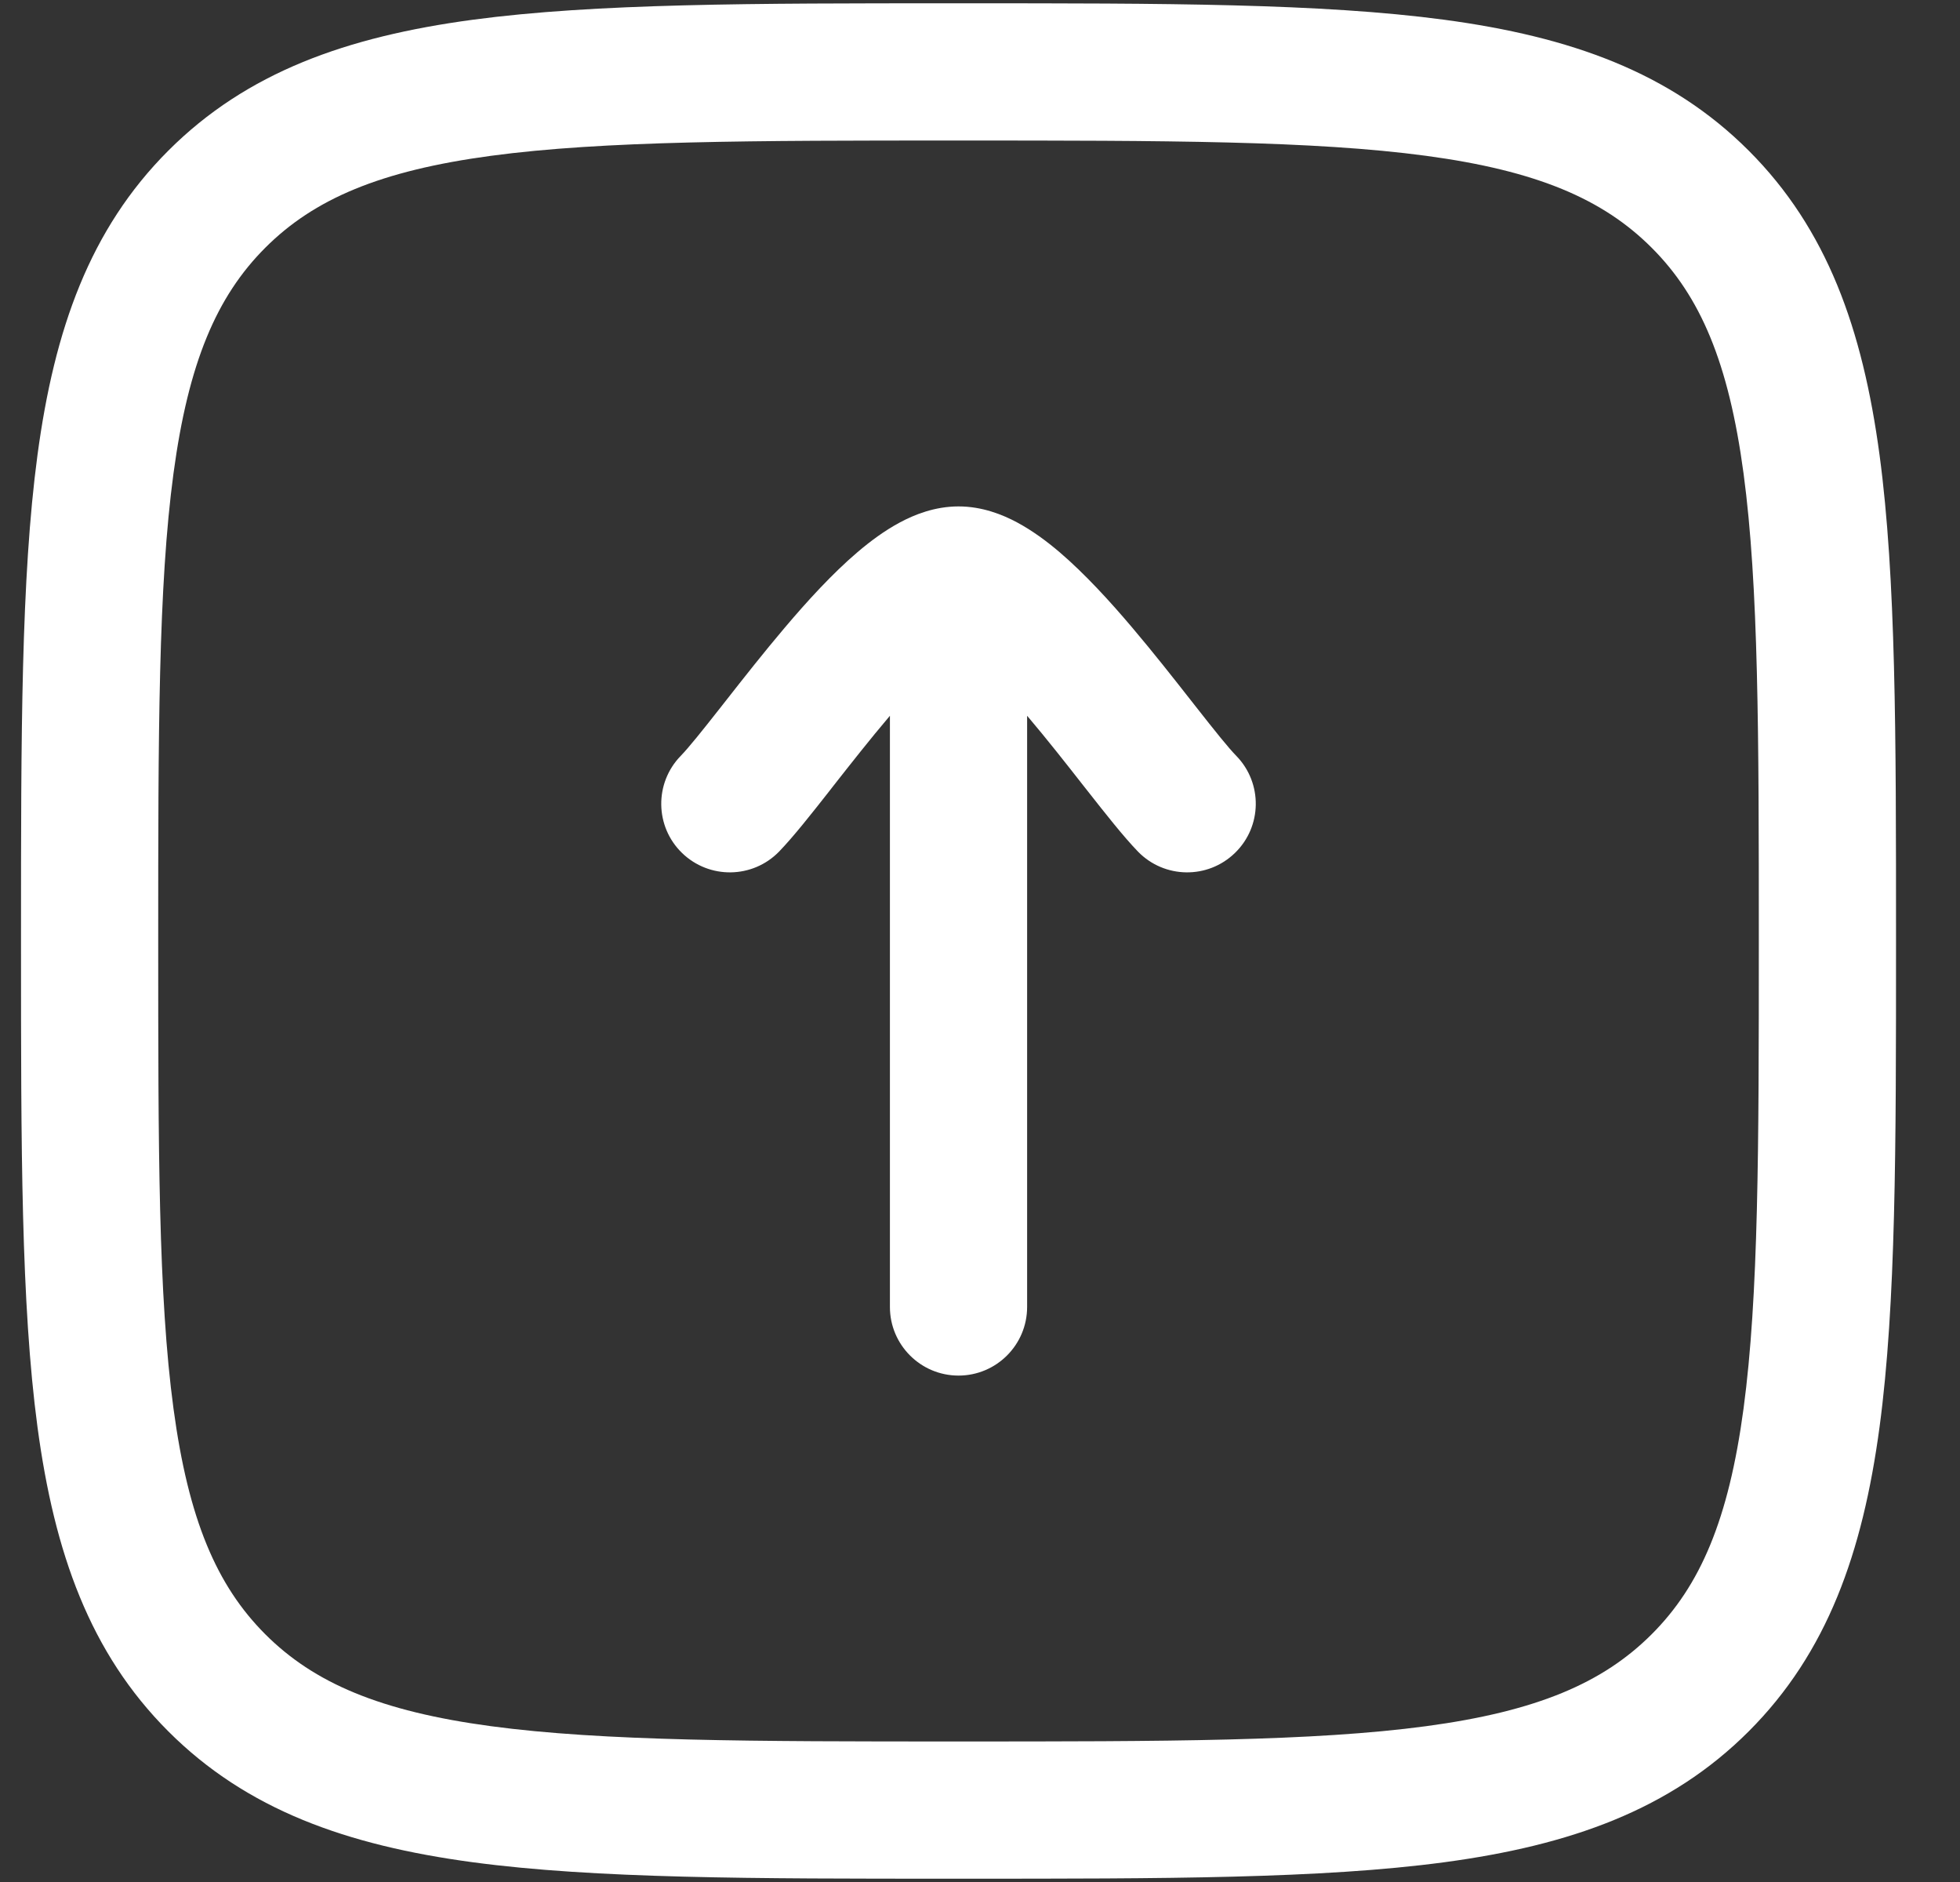
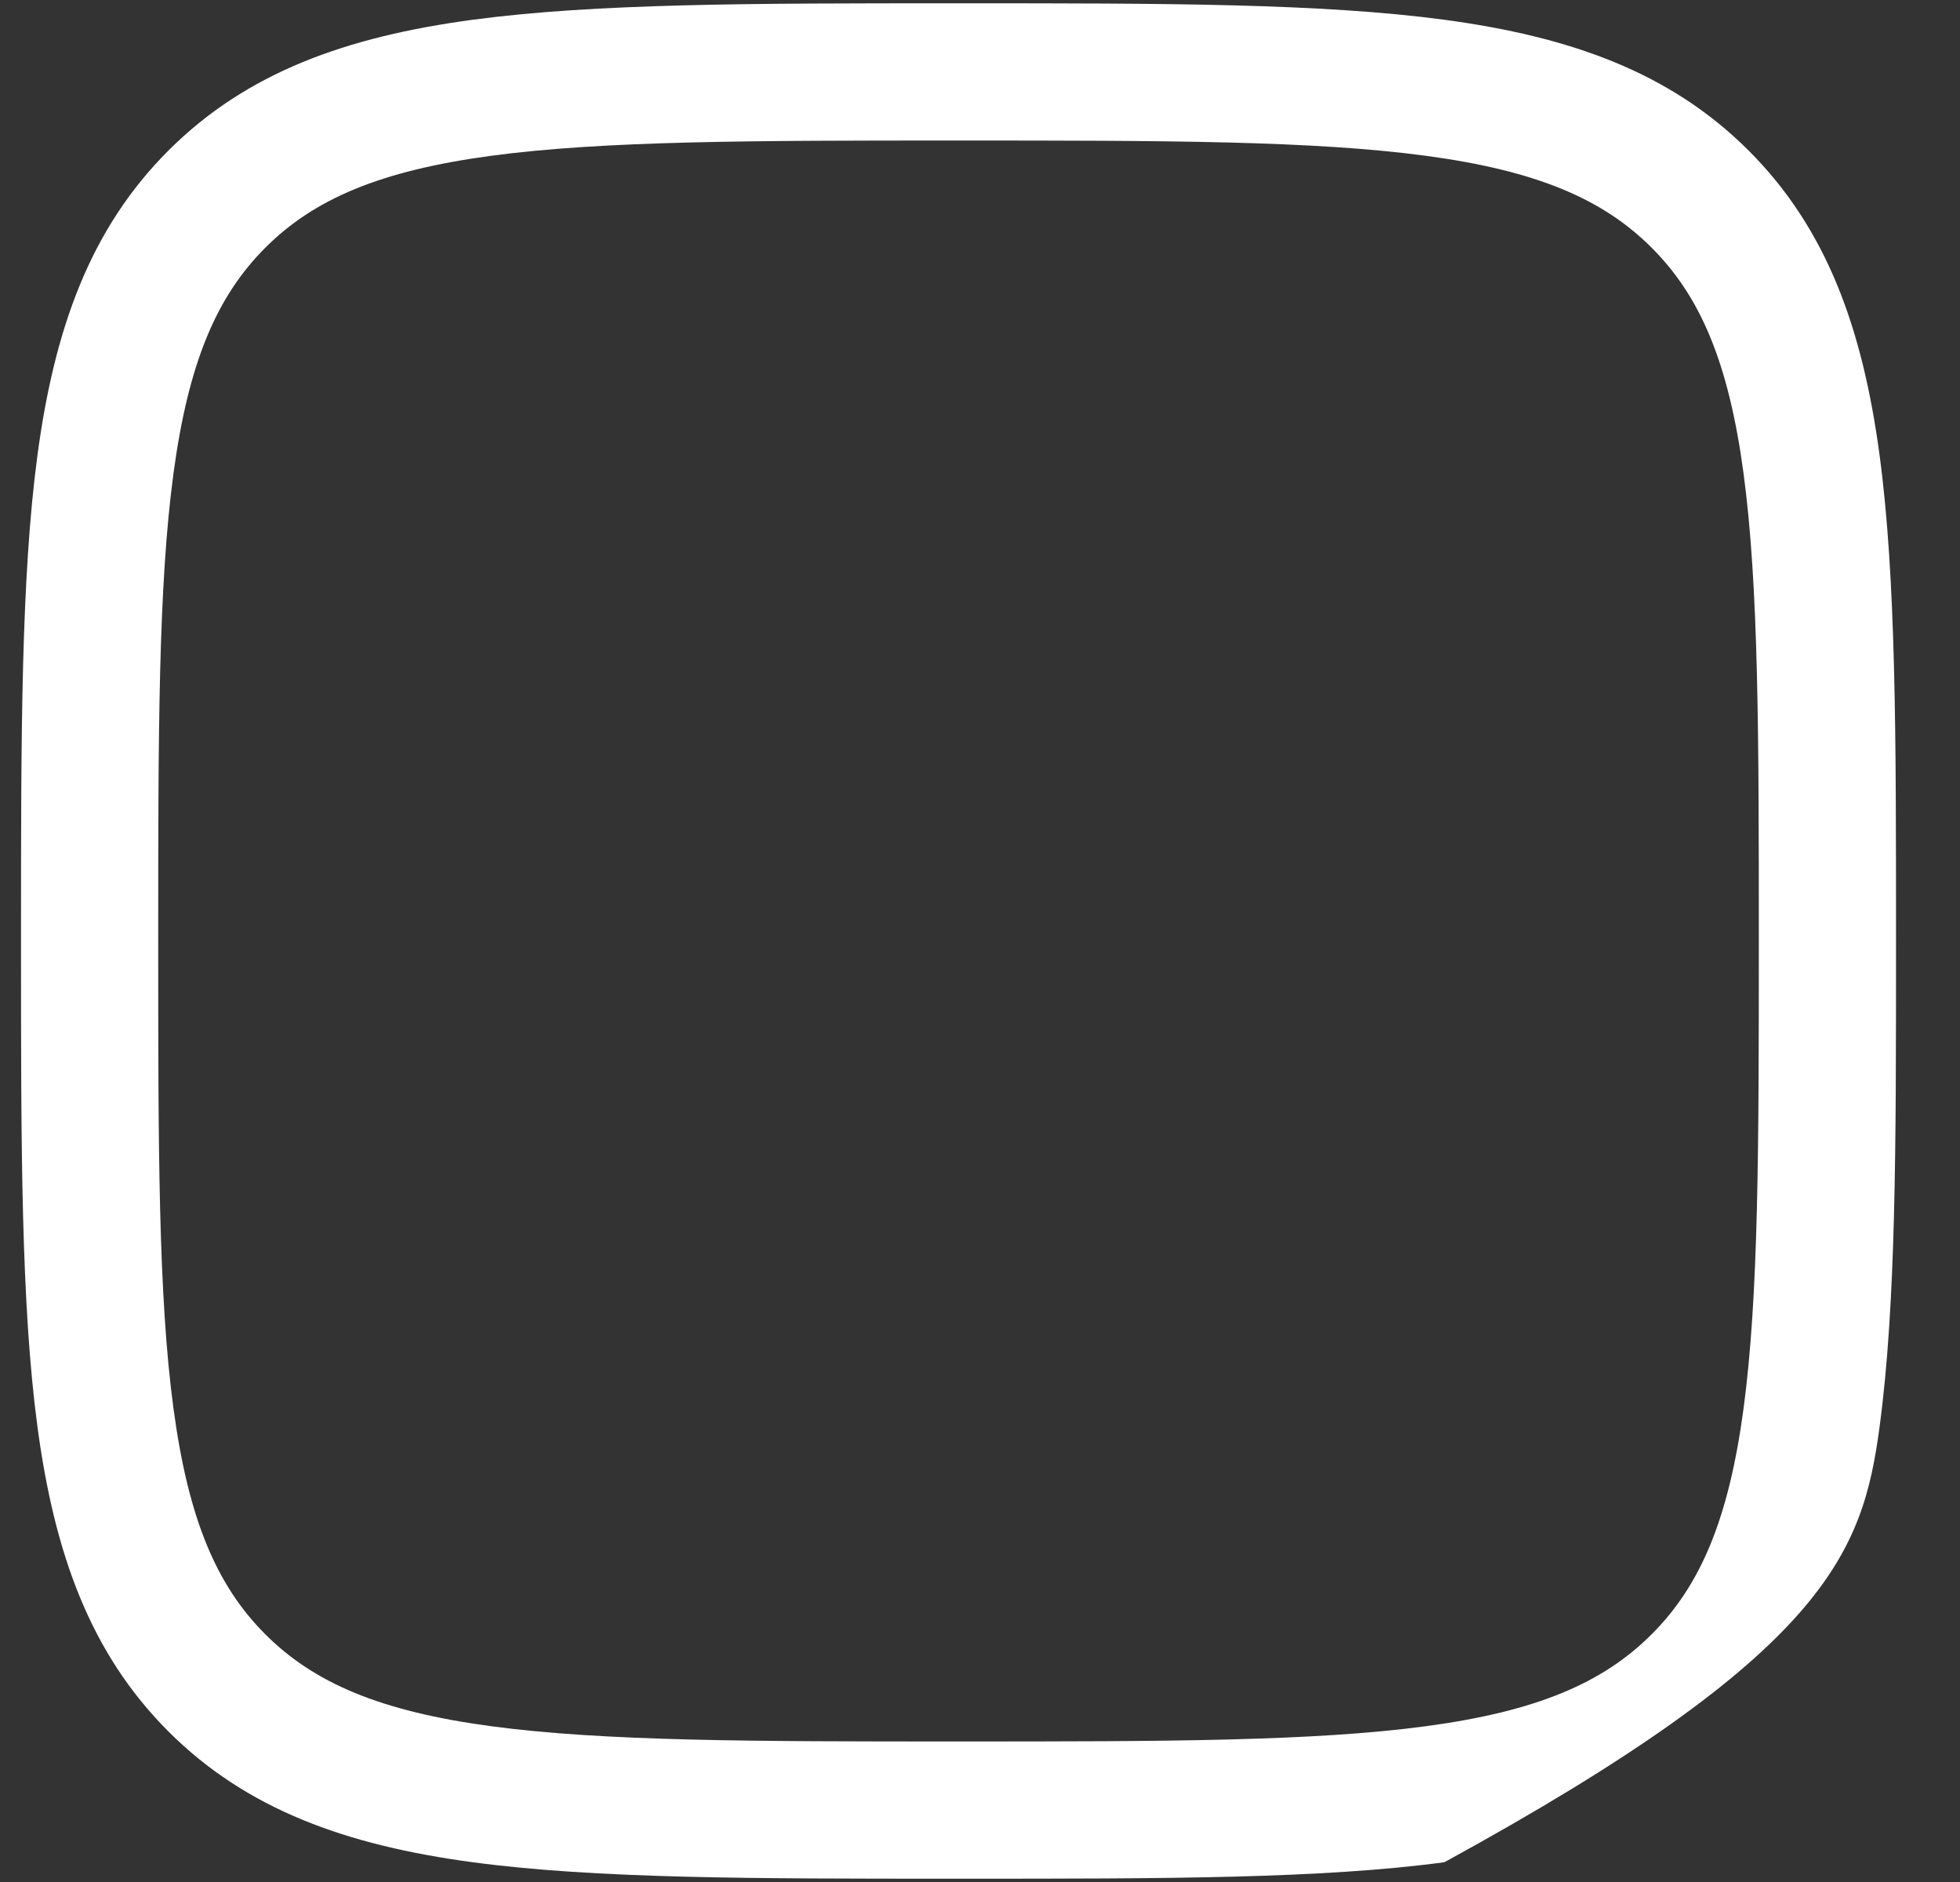
<svg xmlns="http://www.w3.org/2000/svg" width="25" height="24" viewBox="0 0 25 24" fill="none">
  <rect x="0" y="0" width="25" height="24" fill="#333333" stroke="none" />
-   <path d="M12.226 6.458C11.925 6.458 11.665 6.562 11.477 6.663C11.281 6.768 11.1 6.903 10.939 7.04C10.617 7.314 10.296 7.666 10.009 8.005C9.741 8.321 9.481 8.652 9.259 8.935L9.204 9.005C8.955 9.322 8.785 9.534 8.682 9.64C8.345 9.987 8.353 10.541 8.699 10.877C9.046 11.214 9.6 11.206 9.937 10.86C10.12 10.671 10.356 10.371 10.58 10.086L10.632 10.019C10.857 9.733 11.098 9.426 11.344 9.136L11.351 9.128V16.667C11.351 17.15 11.743 17.542 12.226 17.542C12.709 17.542 13.101 17.15 13.101 16.667V9.128L13.108 9.136C13.354 9.426 13.595 9.733 13.819 10.019L13.872 10.086C14.096 10.371 14.332 10.671 14.515 10.86C14.852 11.206 15.406 11.214 15.752 10.877C16.099 10.541 16.107 9.987 15.77 9.64C15.666 9.534 15.497 9.322 15.248 9.005L15.193 8.935C14.971 8.652 14.711 8.321 14.443 8.005C14.156 7.666 13.834 7.314 13.513 7.04C13.352 6.903 13.17 6.768 12.975 6.663C12.787 6.562 12.527 6.458 12.226 6.458Z" fill="white" />
-   <path fill-rule="evenodd" clip-rule="evenodd" d="M12.293 0.042H12.159C9.603 0.042 7.596 0.042 6.029 0.252C4.423 0.468 3.148 0.92 2.147 1.921C1.146 2.922 0.694 4.197 0.478 5.803C0.268 7.37 0.268 9.377 0.268 11.933V12.067C0.268 14.623 0.268 16.63 0.478 18.197C0.694 19.803 1.146 21.078 2.147 22.079C3.148 23.08 4.423 23.532 6.029 23.748C7.596 23.958 9.603 23.958 12.159 23.958H12.293C14.848 23.958 16.856 23.958 18.423 23.748C20.029 23.532 21.304 23.08 22.305 22.079C23.306 21.078 23.758 19.803 23.974 18.197C24.184 16.63 24.184 14.623 24.184 12.067V11.933C24.184 9.378 24.184 7.37 23.974 5.803C23.758 4.197 23.306 2.922 22.305 1.921C21.304 0.92 20.029 0.468 18.423 0.252C16.856 0.042 14.848 0.042 12.293 0.042ZM3.384 3.159C4.006 2.537 4.85 2.177 6.262 1.987C7.699 1.794 9.589 1.792 12.226 1.792C14.863 1.792 16.753 1.794 18.19 1.987C19.602 2.177 20.445 2.537 21.067 3.159C21.689 3.78 22.049 4.624 22.239 6.036C22.432 7.473 22.434 9.363 22.434 12C22.434 14.637 22.432 16.527 22.239 17.964C22.049 19.376 21.689 20.22 21.067 20.841C20.445 21.463 19.602 21.823 18.19 22.013C16.753 22.206 14.863 22.208 12.226 22.208C9.589 22.208 7.699 22.206 6.262 22.013C4.85 21.823 4.006 21.463 3.384 20.841C2.763 20.22 2.403 19.376 2.213 17.964C2.019 16.527 2.018 14.637 2.018 12C2.018 9.363 2.019 7.473 2.213 6.036C2.403 4.624 2.763 3.78 3.384 3.159Z" fill="white" />
+   <path fill-rule="evenodd" clip-rule="evenodd" d="M12.293 0.042H12.159C9.603 0.042 7.596 0.042 6.029 0.252C4.423 0.468 3.148 0.92 2.147 1.921C1.146 2.922 0.694 4.197 0.478 5.803C0.268 7.37 0.268 9.377 0.268 11.933V12.067C0.268 14.623 0.268 16.63 0.478 18.197C0.694 19.803 1.146 21.078 2.147 22.079C3.148 23.08 4.423 23.532 6.029 23.748C7.596 23.958 9.603 23.958 12.159 23.958H12.293C14.848 23.958 16.856 23.958 18.423 23.748C23.306 21.078 23.758 19.803 23.974 18.197C24.184 16.63 24.184 14.623 24.184 12.067V11.933C24.184 9.378 24.184 7.37 23.974 5.803C23.758 4.197 23.306 2.922 22.305 1.921C21.304 0.92 20.029 0.468 18.423 0.252C16.856 0.042 14.848 0.042 12.293 0.042ZM3.384 3.159C4.006 2.537 4.85 2.177 6.262 1.987C7.699 1.794 9.589 1.792 12.226 1.792C14.863 1.792 16.753 1.794 18.19 1.987C19.602 2.177 20.445 2.537 21.067 3.159C21.689 3.78 22.049 4.624 22.239 6.036C22.432 7.473 22.434 9.363 22.434 12C22.434 14.637 22.432 16.527 22.239 17.964C22.049 19.376 21.689 20.22 21.067 20.841C20.445 21.463 19.602 21.823 18.19 22.013C16.753 22.206 14.863 22.208 12.226 22.208C9.589 22.208 7.699 22.206 6.262 22.013C4.85 21.823 4.006 21.463 3.384 20.841C2.763 20.22 2.403 19.376 2.213 17.964C2.019 16.527 2.018 14.637 2.018 12C2.018 9.363 2.019 7.473 2.213 6.036C2.403 4.624 2.763 3.78 3.384 3.159Z" fill="white" />
</svg>